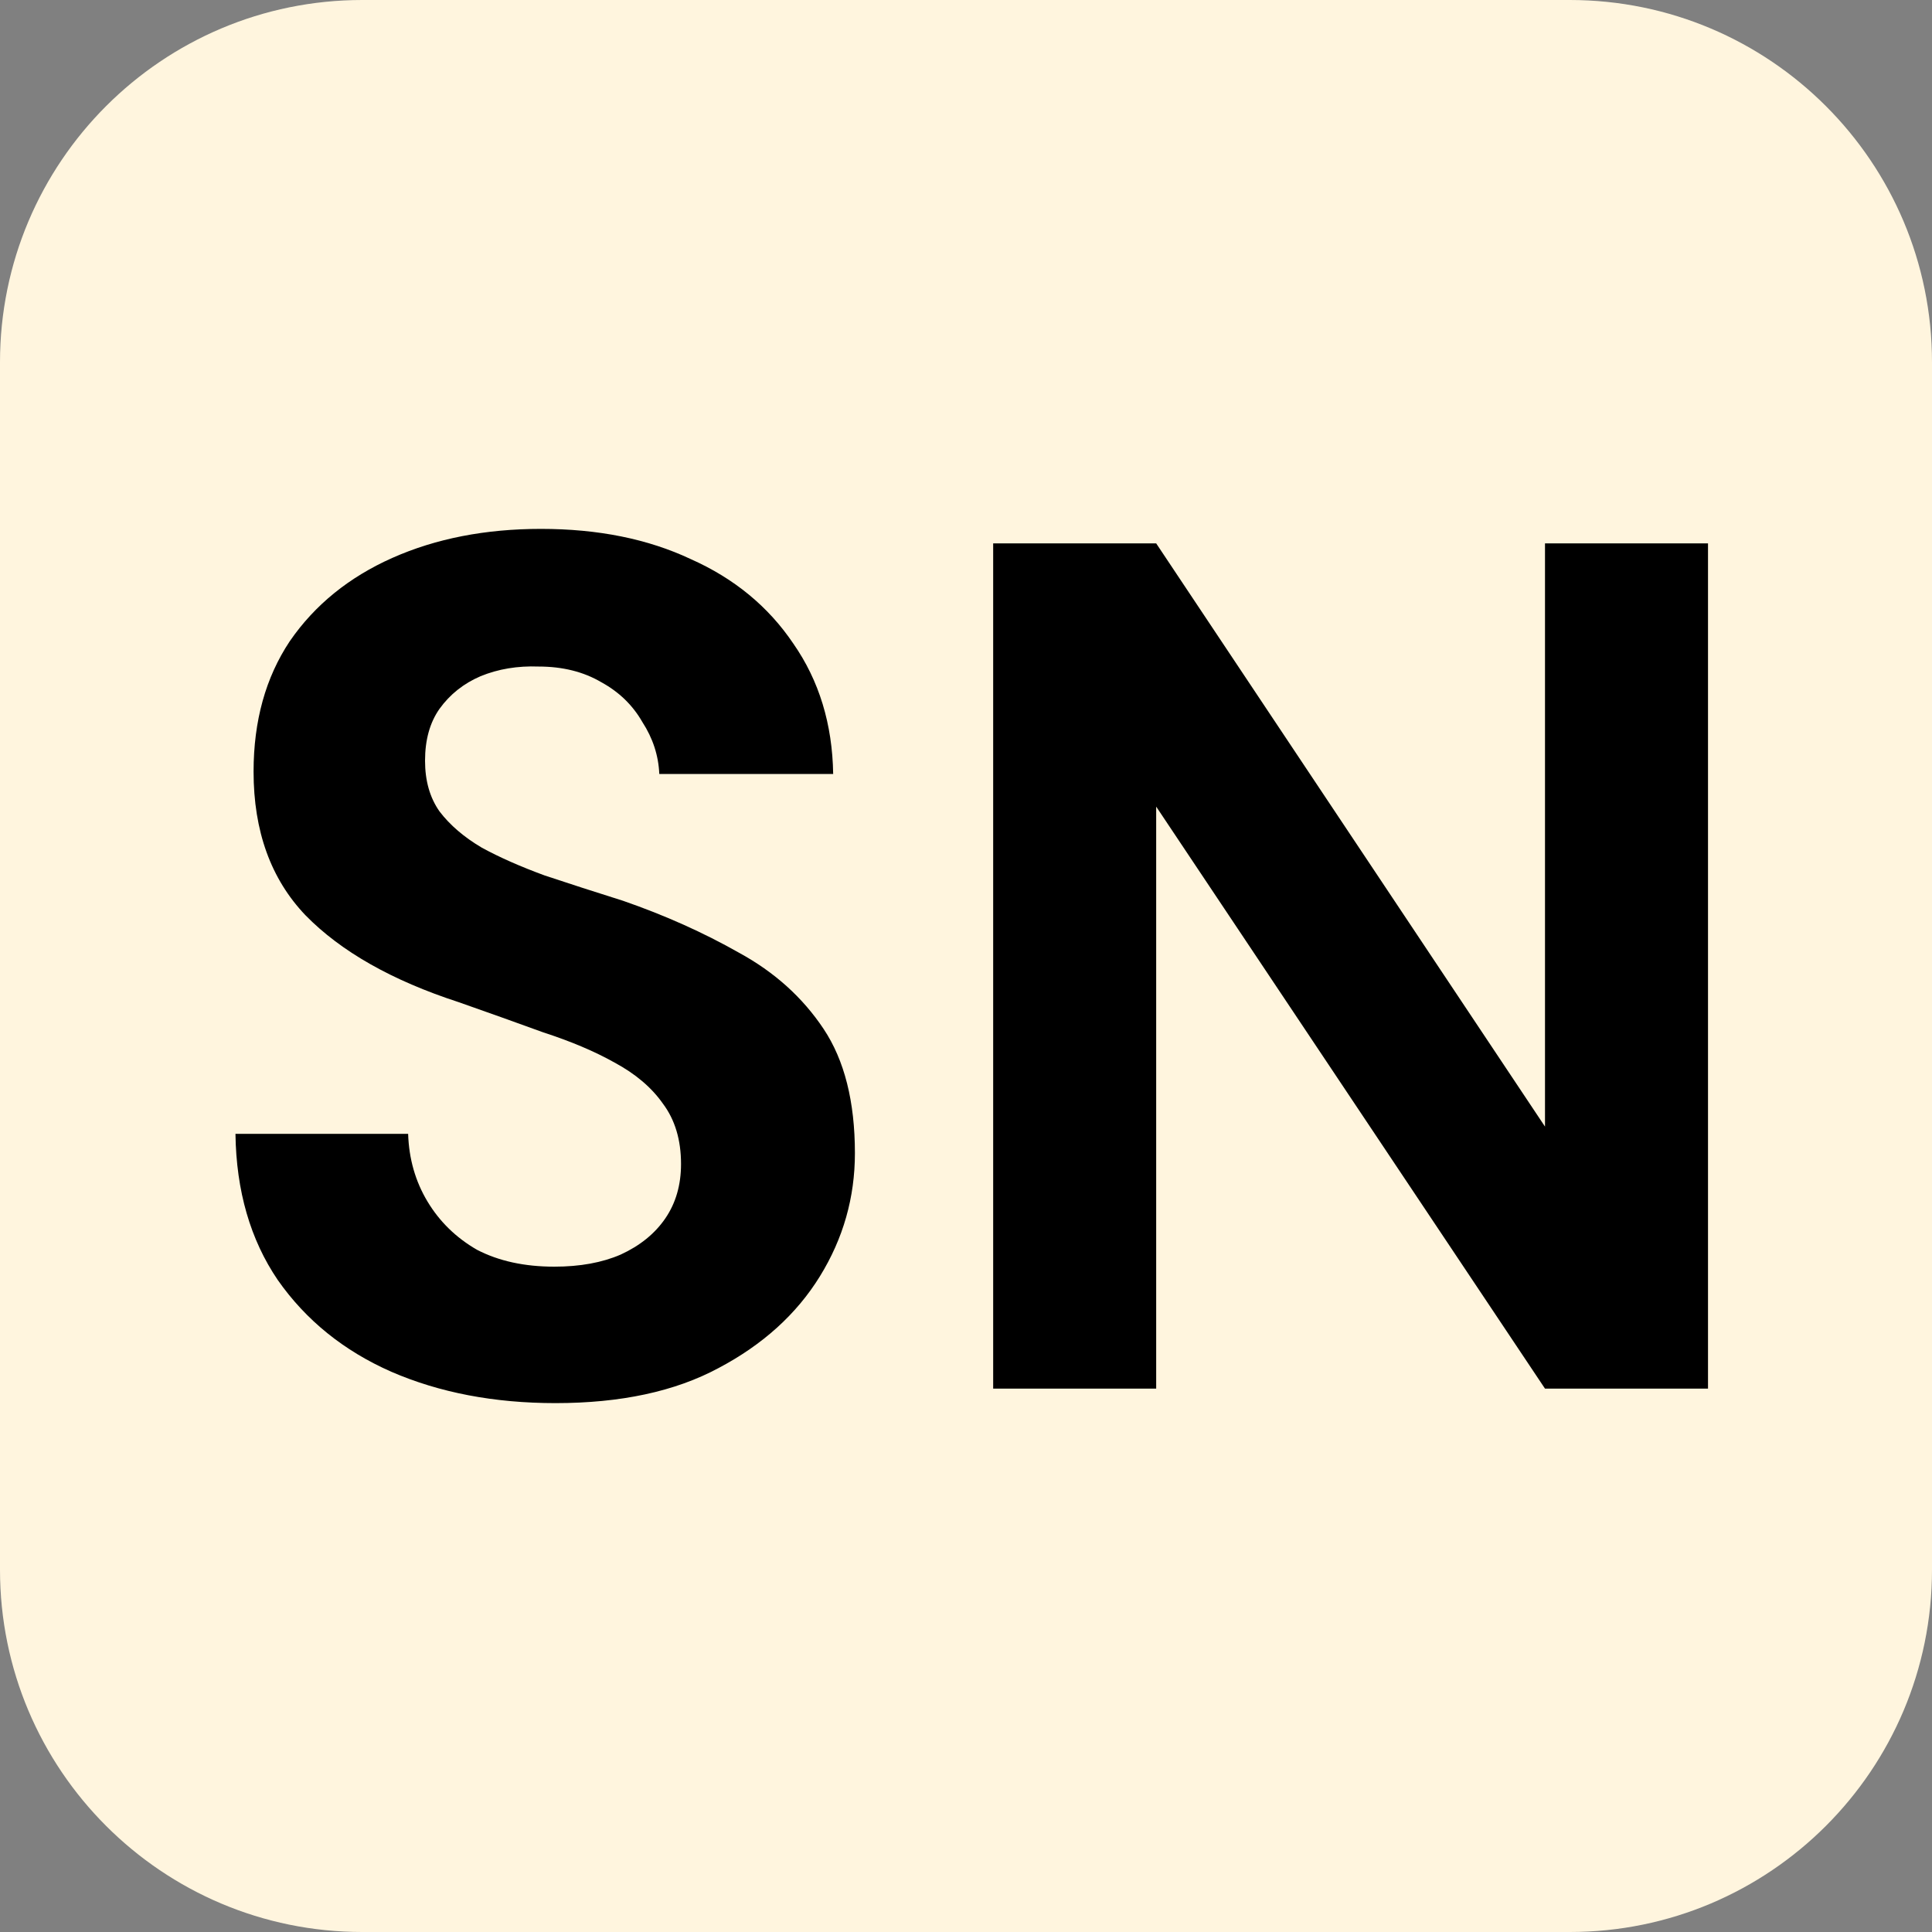
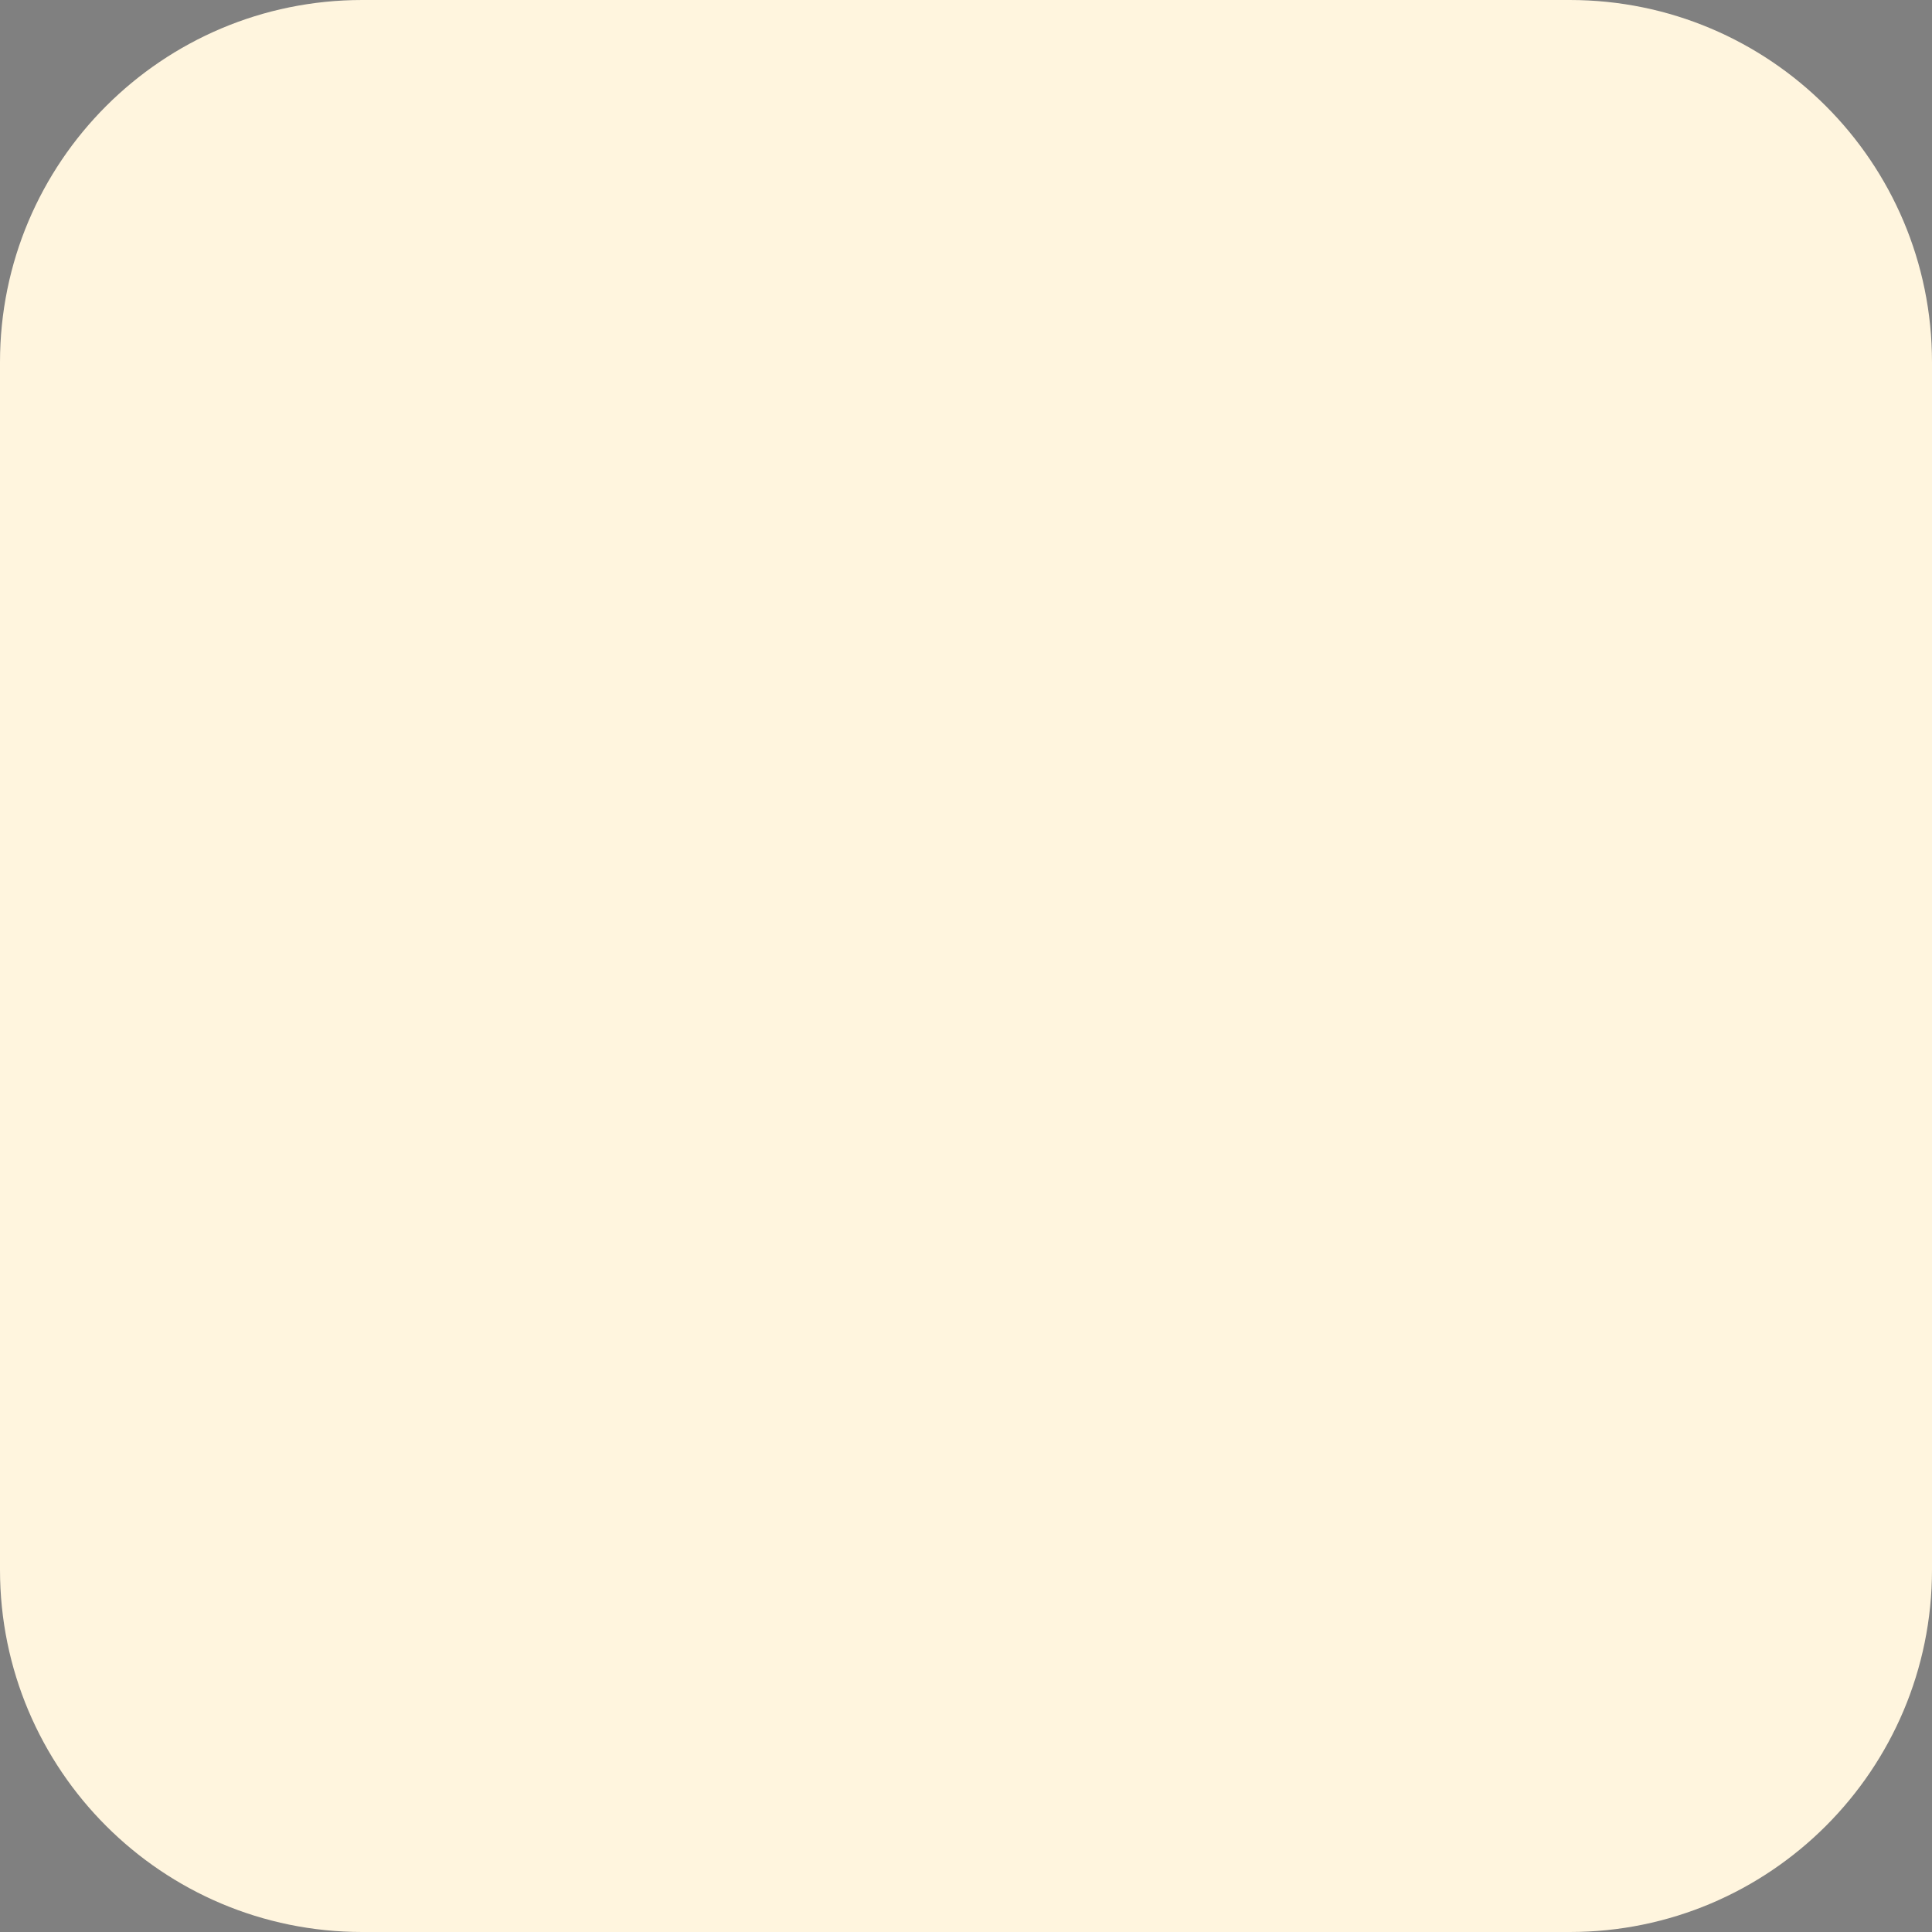
<svg xmlns="http://www.w3.org/2000/svg" width="32" height="32" viewBox="0 0 32 32" fill="none">
  <rect x="0" y="0" width="32" height="32" fill="#808080" stroke="none" />
  <path d="M26 0H6C2.686 0 0 2.686 0 6V26C0 29.314 2.686 32 6 32H26C29.314 32 32 29.314 32 26V6C32 2.686 29.314 0 26 0Z" fill="#FFF5DE" />
-   <path d="M9.2 23.24C8.187 23.24 7.28 23.067 6.48 22.72C5.693 22.373 5.067 21.867 4.6 21.2C4.147 20.533 3.913 19.727 3.9 18.78H6.76C6.773 19.193 6.88 19.567 7.08 19.9C7.28 20.233 7.553 20.5 7.9 20.7C8.26 20.887 8.687 20.98 9.18 20.98C9.607 20.98 9.973 20.913 10.28 20.78C10.6 20.633 10.847 20.433 11.02 20.18C11.193 19.927 11.28 19.627 11.28 19.28C11.28 18.88 11.18 18.547 10.98 18.28C10.793 18.013 10.527 17.787 10.18 17.6C9.847 17.413 9.453 17.247 9 17.1C8.56 16.94 8.093 16.773 7.6 16.6C6.493 16.24 5.647 15.76 5.06 15.16C4.487 14.56 4.2 13.767 4.2 12.78C4.2 11.94 4.4 11.22 4.8 10.62C5.213 10.02 5.78 9.56 6.5 9.24C7.22 8.92 8.04 8.76 8.96 8.76C9.907 8.76 10.733 8.927 11.44 9.26C12.16 9.58 12.727 10.047 13.14 10.66C13.567 11.273 13.787 11.993 13.8 12.82H10.92C10.907 12.513 10.813 12.227 10.64 11.96C10.48 11.68 10.253 11.46 9.96 11.3C9.667 11.127 9.32 11.04 8.92 11.04C8.573 11.027 8.253 11.08 7.96 11.2C7.68 11.32 7.453 11.5 7.28 11.74C7.12 11.967 7.04 12.253 7.04 12.6C7.04 12.933 7.12 13.213 7.28 13.44C7.453 13.667 7.687 13.867 7.98 14.04C8.273 14.2 8.62 14.353 9.02 14.5C9.42 14.633 9.853 14.773 10.32 14.92C11.013 15.16 11.653 15.447 12.24 15.78C12.827 16.1 13.293 16.52 13.64 17.04C13.987 17.56 14.16 18.247 14.16 19.1C14.16 19.833 13.967 20.513 13.58 21.14C13.193 21.767 12.633 22.273 11.9 22.66C11.18 23.047 10.28 23.24 9.2 23.24ZM16.45 23V9H19.15L25.59 18.66V9H28.29V23H25.59L19.15 13.36V23H16.45Z" fill="black" />
</svg>